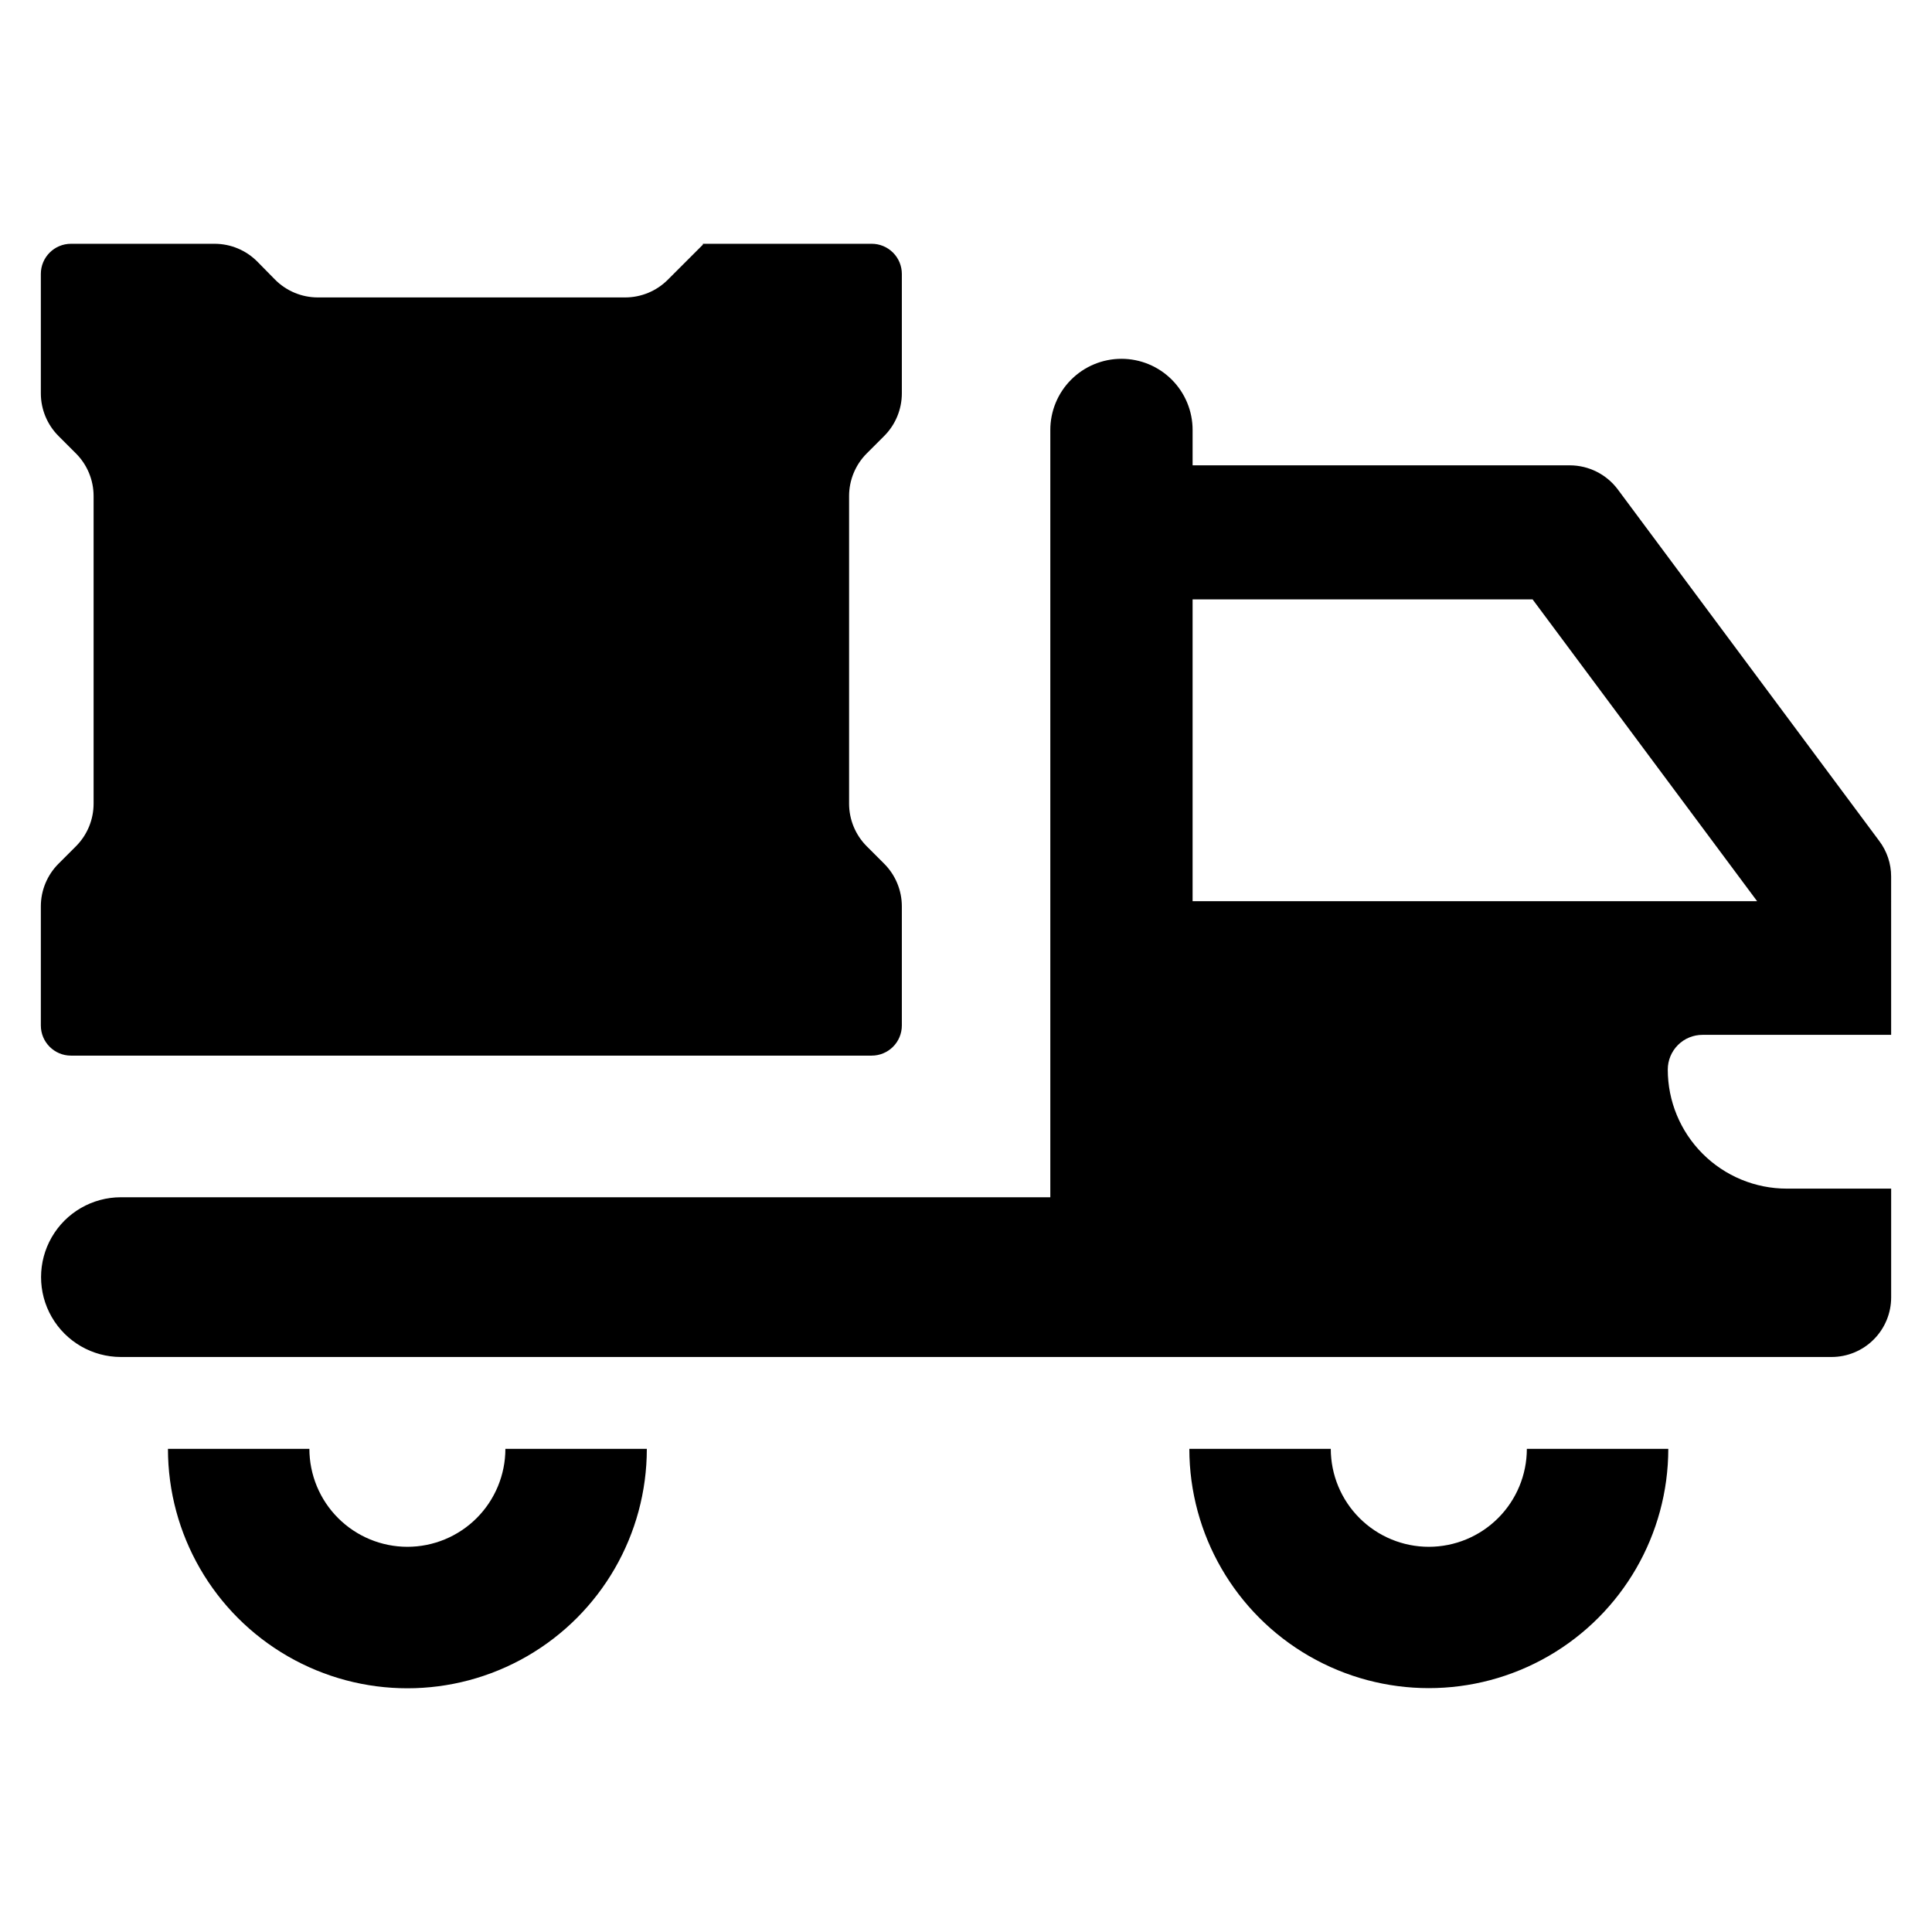
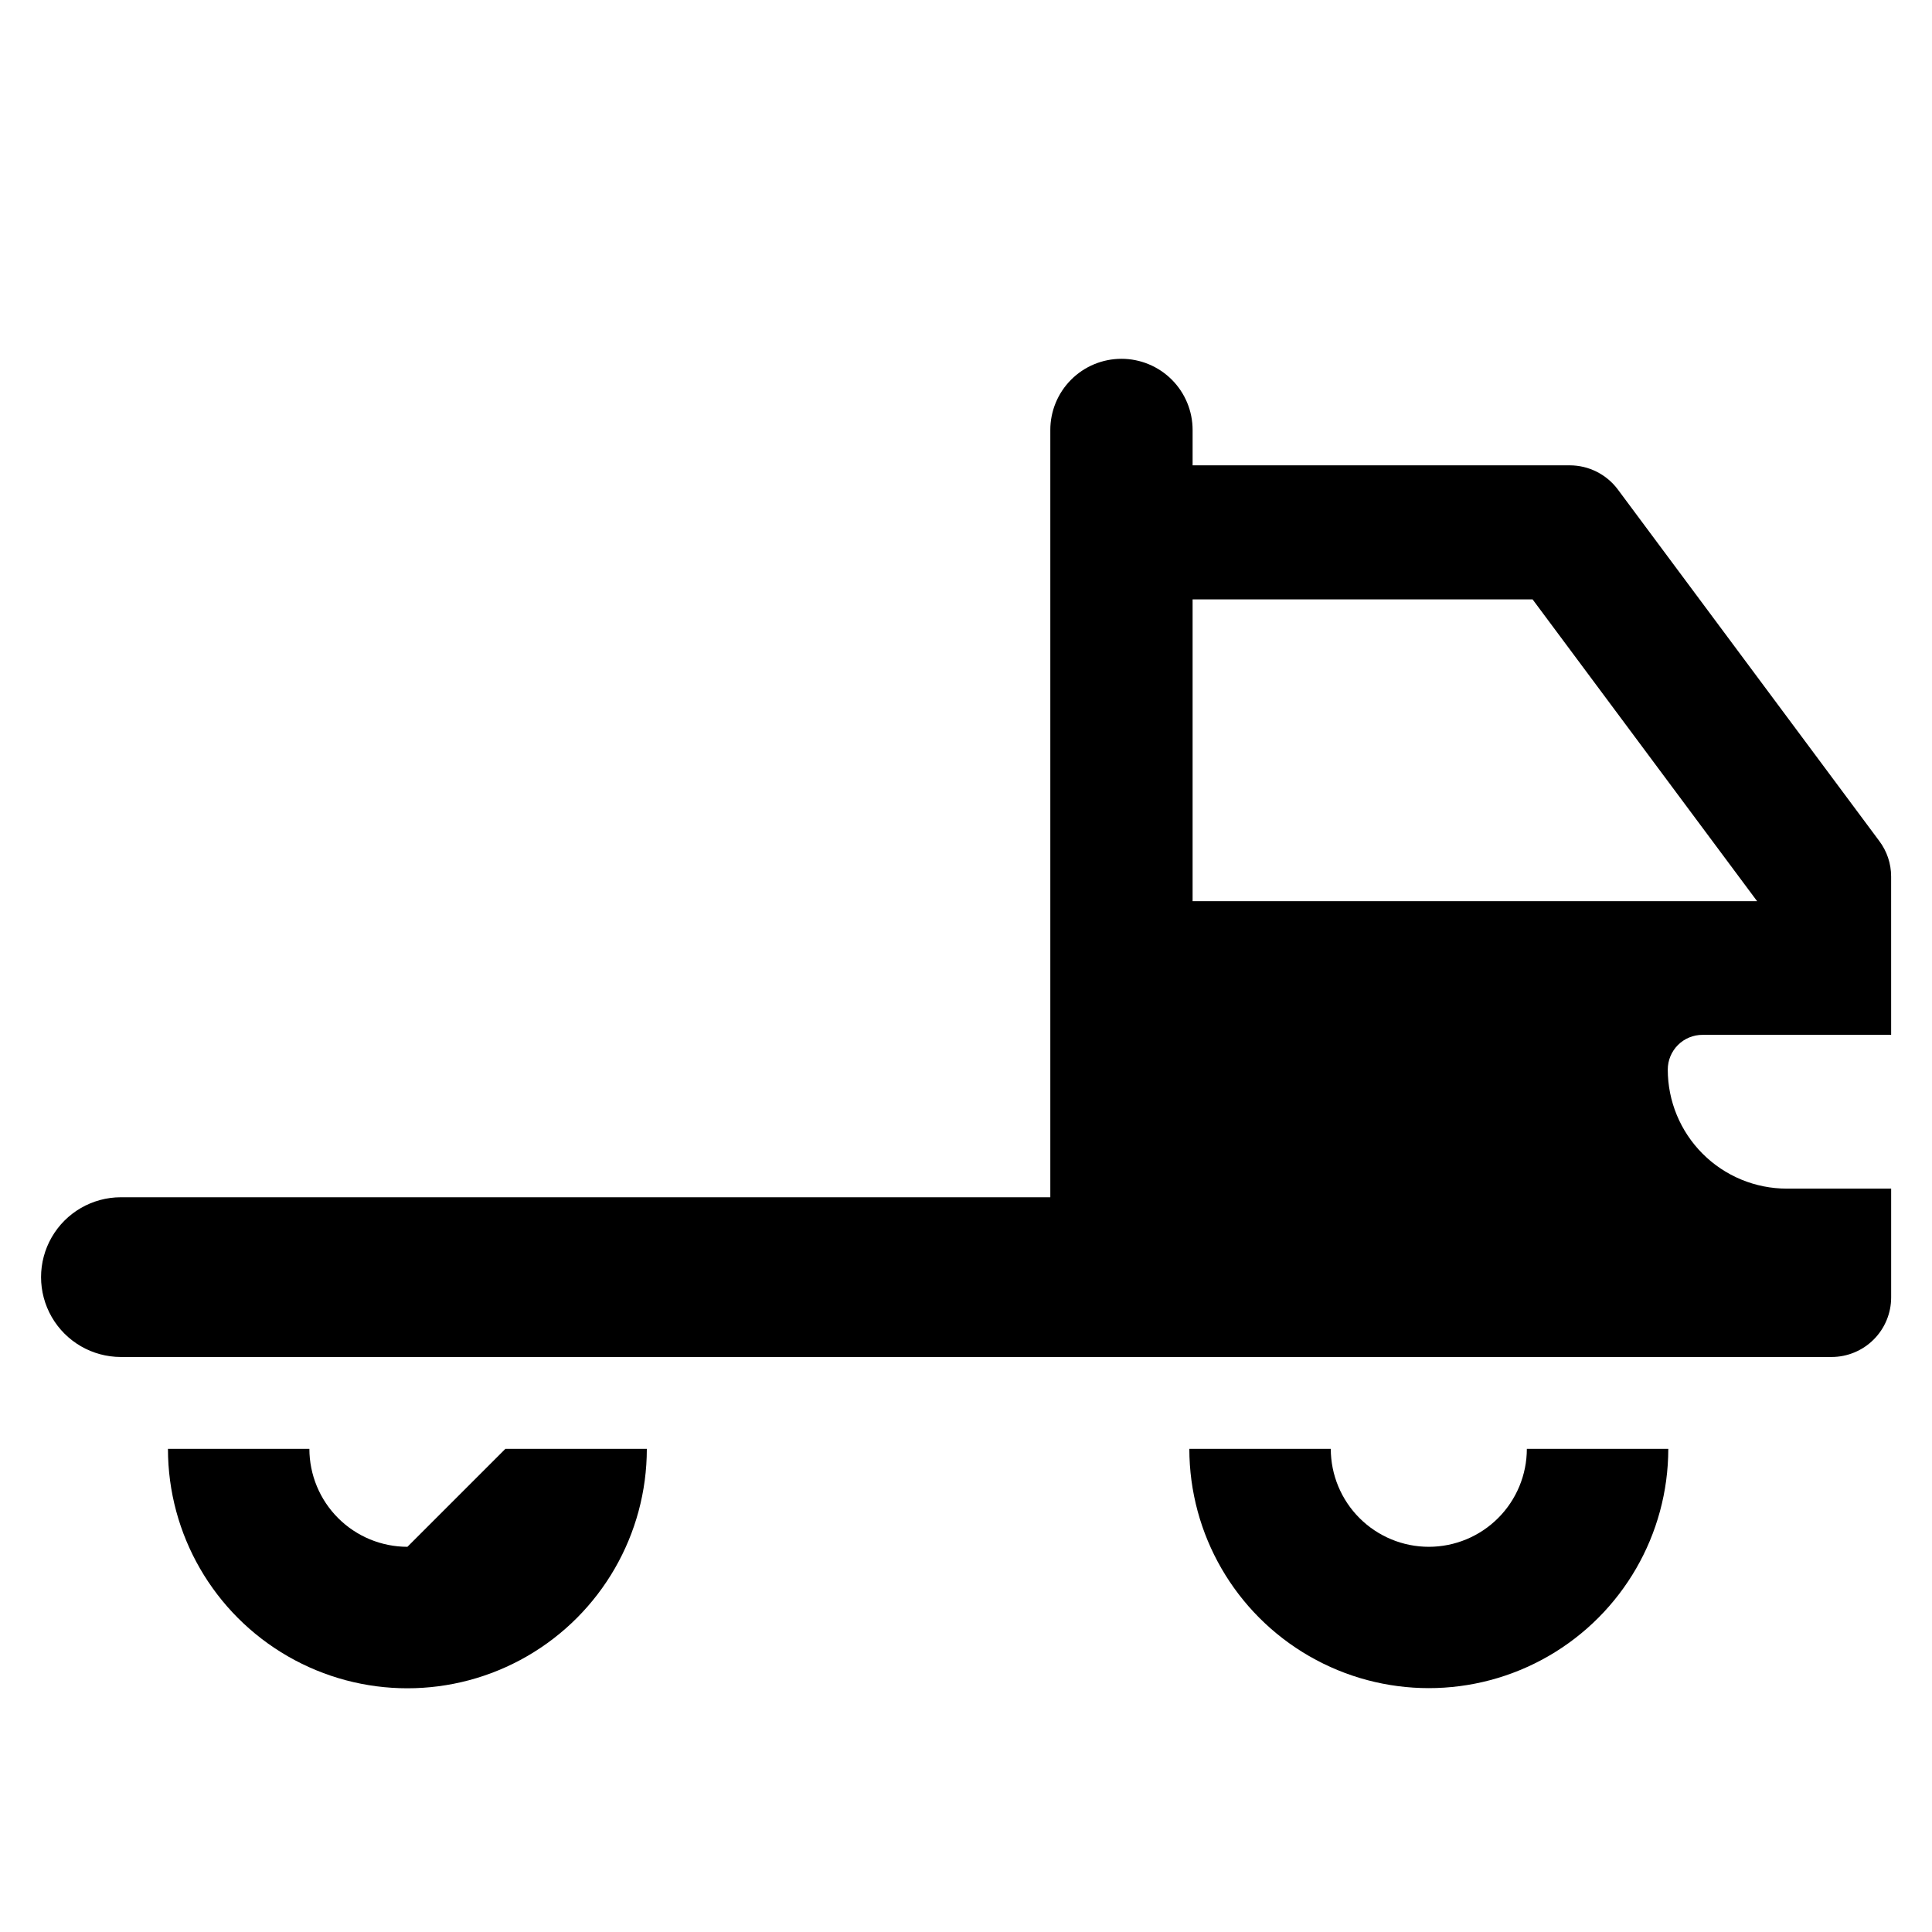
<svg xmlns="http://www.w3.org/2000/svg" fill="#000000" width="800px" height="800px" version="1.1" viewBox="144 144 512 512">
  <g>
    <path d="m595.22 418.24h49.953l-0.004-41.973c0-3.394-1.105-6.691-3.148-9.402l-69.312-93.195c-2.992-3.981-7.676-6.332-12.656-6.352h-100v-9.352c0.008-5.004-1.977-9.809-5.512-13.348-3.539-3.543-8.336-5.531-13.344-5.531-5.004 0-9.801 1.988-13.34 5.531-3.535 3.539-5.519 8.344-5.512 13.348v203.32h-246.33c-7.555 0.008-14.531 4.047-18.305 10.59-3.773 6.543-3.773 14.605 0 21.148 3.773 6.543 10.75 10.582 18.305 10.59h453.36c4.191 0 8.211-1.664 11.172-4.629 2.965-2.961 4.629-6.981 4.629-11.172v-28.816h-27.645c-8.367 0.004-16.395-3.324-22.312-9.242-5.918-5.918-9.242-13.945-9.242-22.312 0-2.449 0.977-4.797 2.711-6.523 1.734-1.727 4.09-2.688 6.539-2.676zm-135.17-35.418v-79.984h90.098l59.504 79.984z" />
-     <path d="m251.97 553.92c-6.883-0.004-13.488-2.738-18.359-7.606-4.871-4.867-7.609-11.469-7.621-18.355h-37.48c0 22.672 12.094 43.617 31.727 54.953 19.633 11.336 43.82 11.336 63.453 0 19.633-11.336 31.727-32.281 31.727-54.953h-37.484c-0.004 6.883-2.742 13.484-7.609 18.352-4.867 4.867-11.469 7.606-18.352 7.609z" />
+     <path d="m251.97 553.92c-6.883-0.004-13.488-2.738-18.359-7.606-4.871-4.867-7.609-11.469-7.621-18.355h-37.48c0 22.672 12.094 43.617 31.727 54.953 19.633 11.336 43.82 11.336 63.453 0 19.633-11.336 31.727-32.281 31.727-54.953h-37.484z" />
    <path d="m522.65 553.92c-6.887-0.004-13.488-2.738-18.359-7.606-4.871-4.867-7.613-11.469-7.621-18.355h-37.484c0.02 22.66 12.121 43.594 31.746 54.918 19.629 11.328 43.809 11.328 63.438 0 19.625-11.324 31.727-32.258 31.746-54.918h-37.484c-0.008 6.887-2.75 13.488-7.621 18.355-4.871 4.867-11.473 7.602-18.359 7.606z" />
-     <path d="m162.81 423.75h212.2c2.117 0 4.148-0.844 5.648-2.34 1.5-1.5 2.34-3.531 2.34-5.648v-31.57c0-4.238-1.684-8.301-4.68-11.297l-4.621-4.621c-2.996-3-4.68-7.062-4.68-11.301v-81.516c0-4.238 1.684-8.301 4.68-11.297l4.621-4.621c2.996-2.996 4.68-7.062 4.68-11.301v-31.648c0-2.117-0.84-4.152-2.34-5.648-1.5-1.5-3.531-2.34-5.648-2.34h-44.742v0.238l-9.301 9.301c-2.996 2.996-7.059 4.68-11.297 4.68h-81.438c-4.281 0-8.387-1.719-11.391-4.773l-4.59-4.668c-3.004-3.059-7.109-4.777-11.395-4.777h-38.043c-4.41 0-7.988 3.574-7.988 7.988v31.648c0 4.238 1.684 8.305 4.68 11.301l4.621 4.621c2.996 2.996 4.68 7.059 4.68 11.297v81.516c0 4.238-1.684 8.301-4.68 11.301l-4.621 4.621c-2.996 2.996-4.68 7.059-4.68 11.297v31.57c0 4.41 3.578 7.988 7.988 7.988z" />
  </g>
</svg>